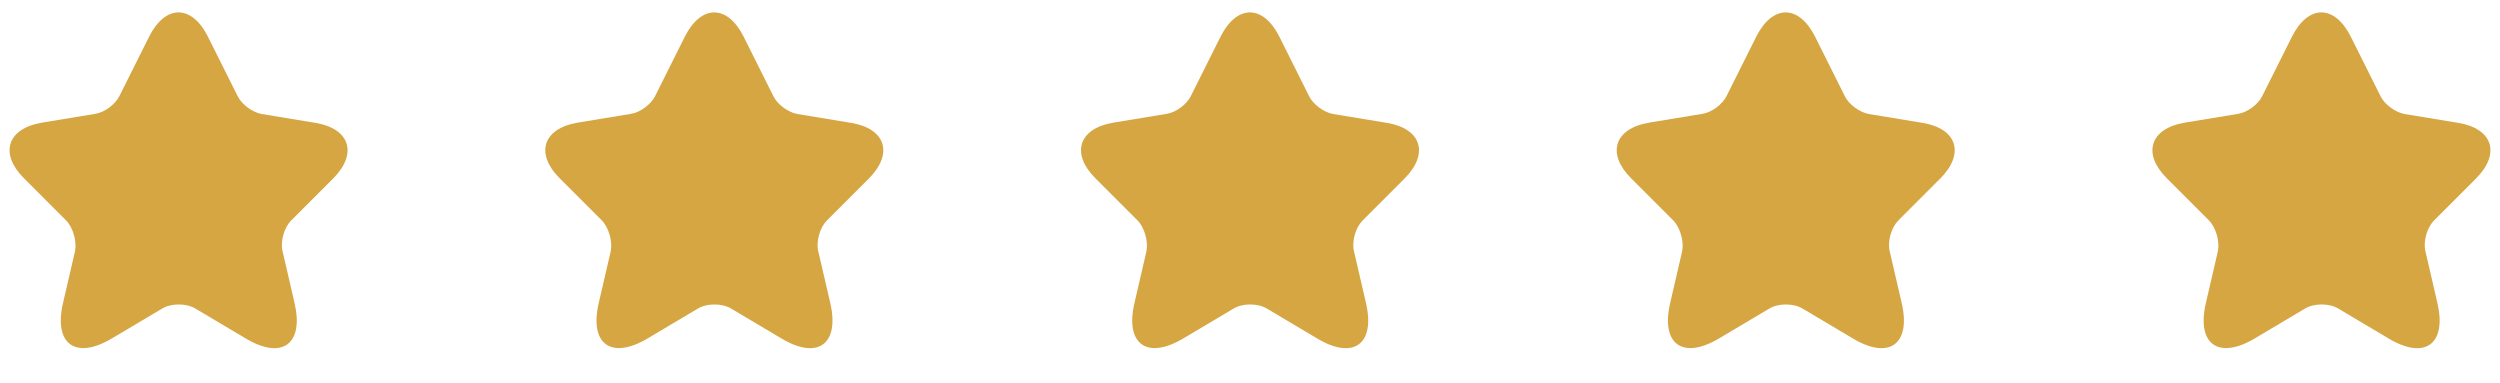
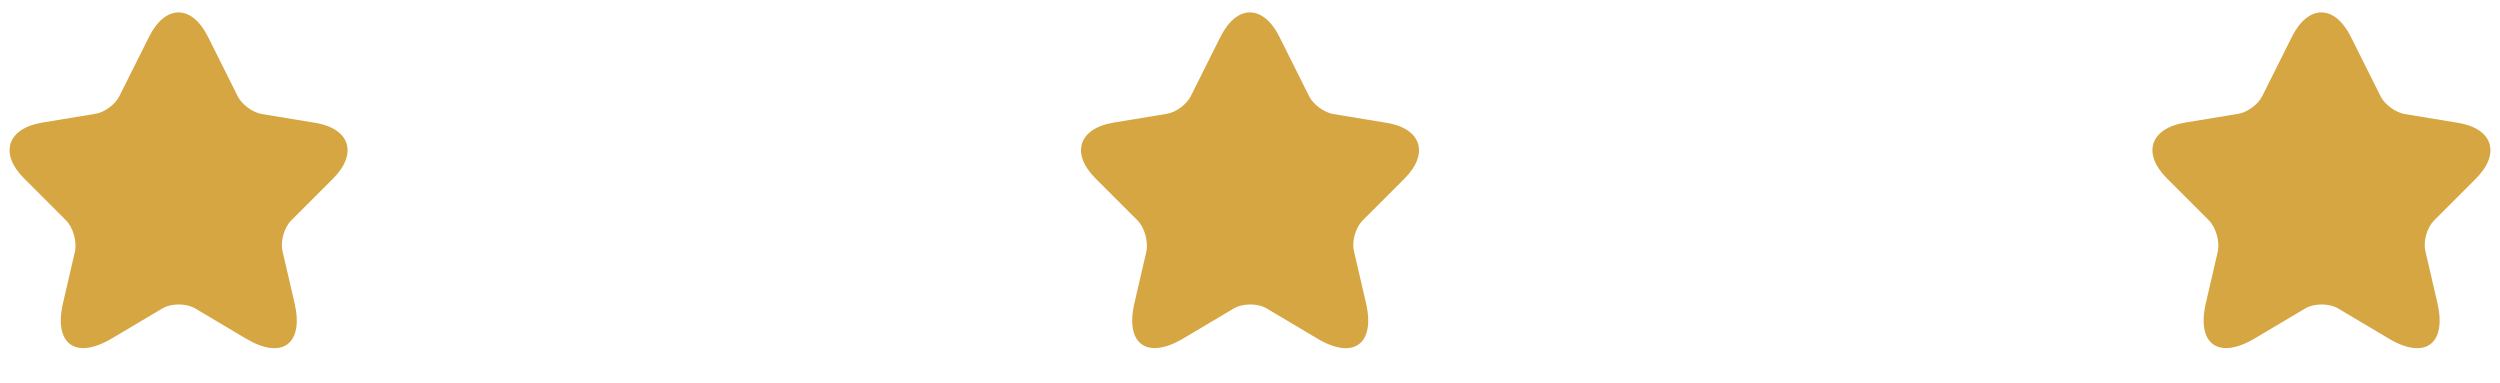
<svg xmlns="http://www.w3.org/2000/svg" width="98" height="15" viewBox="0 0 98 15" fill="none">
  <g clip-path="url(#clip0_1_28)">
    <path d="M8.151 1.438L9.319 3.774C9.476 4.097 9.899 4.403 10.255 4.469L12.367 4.817C13.717 5.041 14.031 6.018 13.062 6.995L11.414 8.643C11.141 8.917 10.984 9.455 11.075 9.844L11.547 11.881C11.919 13.488 11.058 14.117 9.642 13.273L7.663 12.097C7.307 11.881 6.71 11.881 6.354 12.097L4.375 13.273C2.959 14.109 2.097 13.488 2.47 11.881L2.942 9.844C3.017 9.447 2.859 8.908 2.586 8.635L0.938 6.987C-0.031 6.018 0.284 5.041 1.634 4.809L3.745 4.461C4.102 4.403 4.524 4.088 4.681 3.765L5.849 1.43C6.487 0.171 7.514 0.171 8.151 1.438Z" fill="#D5A642" />
  </g>
  <g clip-path="url(#clip1_1_28)">
-     <path d="M29.151 1.438L30.319 3.774C30.476 4.097 30.899 4.403 31.255 4.469L33.367 4.817C34.717 5.041 35.031 6.018 34.062 6.995L32.414 8.643C32.141 8.917 31.984 9.455 32.075 9.844L32.547 11.881C32.919 13.488 32.058 14.117 30.642 13.273L28.663 12.097C28.307 11.881 27.71 11.881 27.354 12.097L25.375 13.273C23.959 14.109 23.097 13.488 23.47 11.881L23.942 9.844C24.017 9.447 23.859 8.908 23.586 8.635L21.938 6.987C20.969 6.018 21.284 5.041 22.634 4.809L24.745 4.461C25.102 4.403 25.524 4.088 25.681 3.765L26.849 1.43C27.487 0.171 28.514 0.171 29.151 1.438Z" fill="#D5A642" />
-   </g>
+     </g>
  <g clip-path="url(#clip2_1_28)">
    <path d="M50.151 1.438L51.319 3.774C51.476 4.097 51.899 4.403 52.255 4.469L54.367 4.817C55.717 5.041 56.031 6.018 55.062 6.995L53.414 8.643C53.141 8.917 52.984 9.455 53.075 9.844L53.547 11.881C53.919 13.488 53.058 14.117 51.642 13.273L49.663 12.097C49.307 11.881 48.71 11.881 48.354 12.097L46.375 13.273C44.959 14.109 44.097 13.488 44.47 11.881L44.942 9.844C45.017 9.447 44.859 8.908 44.586 8.635L42.938 6.987C41.969 6.018 42.284 5.041 43.634 4.809L45.745 4.461C46.102 4.403 46.524 4.088 46.681 3.765L47.849 1.43C48.487 0.171 49.514 0.171 50.151 1.438Z" fill="#D5A642" />
  </g>
  <g clip-path="url(#clip3_1_28)">
-     <path d="M71.151 1.438L72.319 3.774C72.476 4.097 72.899 4.403 73.255 4.469L75.367 4.817C76.717 5.041 77.031 6.018 76.062 6.995L74.414 8.643C74.141 8.917 73.984 9.455 74.075 9.844L74.547 11.881C74.919 13.488 74.058 14.117 72.642 13.273L70.663 12.097C70.307 11.881 69.71 11.881 69.354 12.097L67.375 13.273C65.959 14.109 65.097 13.488 65.47 11.881L65.942 9.844C66.017 9.447 65.859 8.908 65.586 8.635L63.938 6.987C62.969 6.018 63.284 5.041 64.634 4.809L66.745 4.461C67.102 4.403 67.524 4.088 67.681 3.765L68.849 1.43C69.487 0.171 70.514 0.171 71.151 1.438Z" fill="#D5A642" />
-   </g>
+     </g>
  <g clip-path="url(#clip4_1_28)">
    <path d="M92.151 1.438L93.319 3.774C93.476 4.097 93.899 4.403 94.255 4.469L96.367 4.817C97.717 5.041 98.031 6.018 97.062 6.995L95.414 8.643C95.141 8.917 94.984 9.455 95.075 9.844L95.547 11.881C95.919 13.488 95.058 14.117 93.642 13.273L91.663 12.097C91.307 11.881 90.71 11.881 90.354 12.097L88.375 13.273C86.959 14.109 86.097 13.488 86.47 11.881L86.942 9.844C87.017 9.447 86.859 8.908 86.586 8.635L84.938 6.987C83.969 6.018 84.284 5.041 85.634 4.809L87.745 4.461C88.102 4.403 88.524 4.088 88.681 3.765L89.849 1.43C90.487 0.171 91.514 0.171 92.151 1.438Z" fill="#D5A642" />
  </g>
  <defs>
    <clipPath id="clip0_1_28">
      <rect width="14" height="14" fill="white" transform="translate(0 0.067)" />
    </clipPath>
    <clipPath id="clip1_1_28">
      <rect width="14" height="14" fill="white" transform="translate(21 0.067)" />
    </clipPath>
    <clipPath id="clip2_1_28">
      <rect width="14" height="14" fill="white" transform="translate(42 0.067)" />
    </clipPath>
    <clipPath id="clip3_1_28">
      <rect width="14" height="14" fill="white" transform="translate(63 0.067)" />
    </clipPath>
    <clipPath id="clip4_1_28">
      <rect width="14" height="14" fill="white" transform="translate(84 0.067)" />
    </clipPath>
  </defs>
</svg>